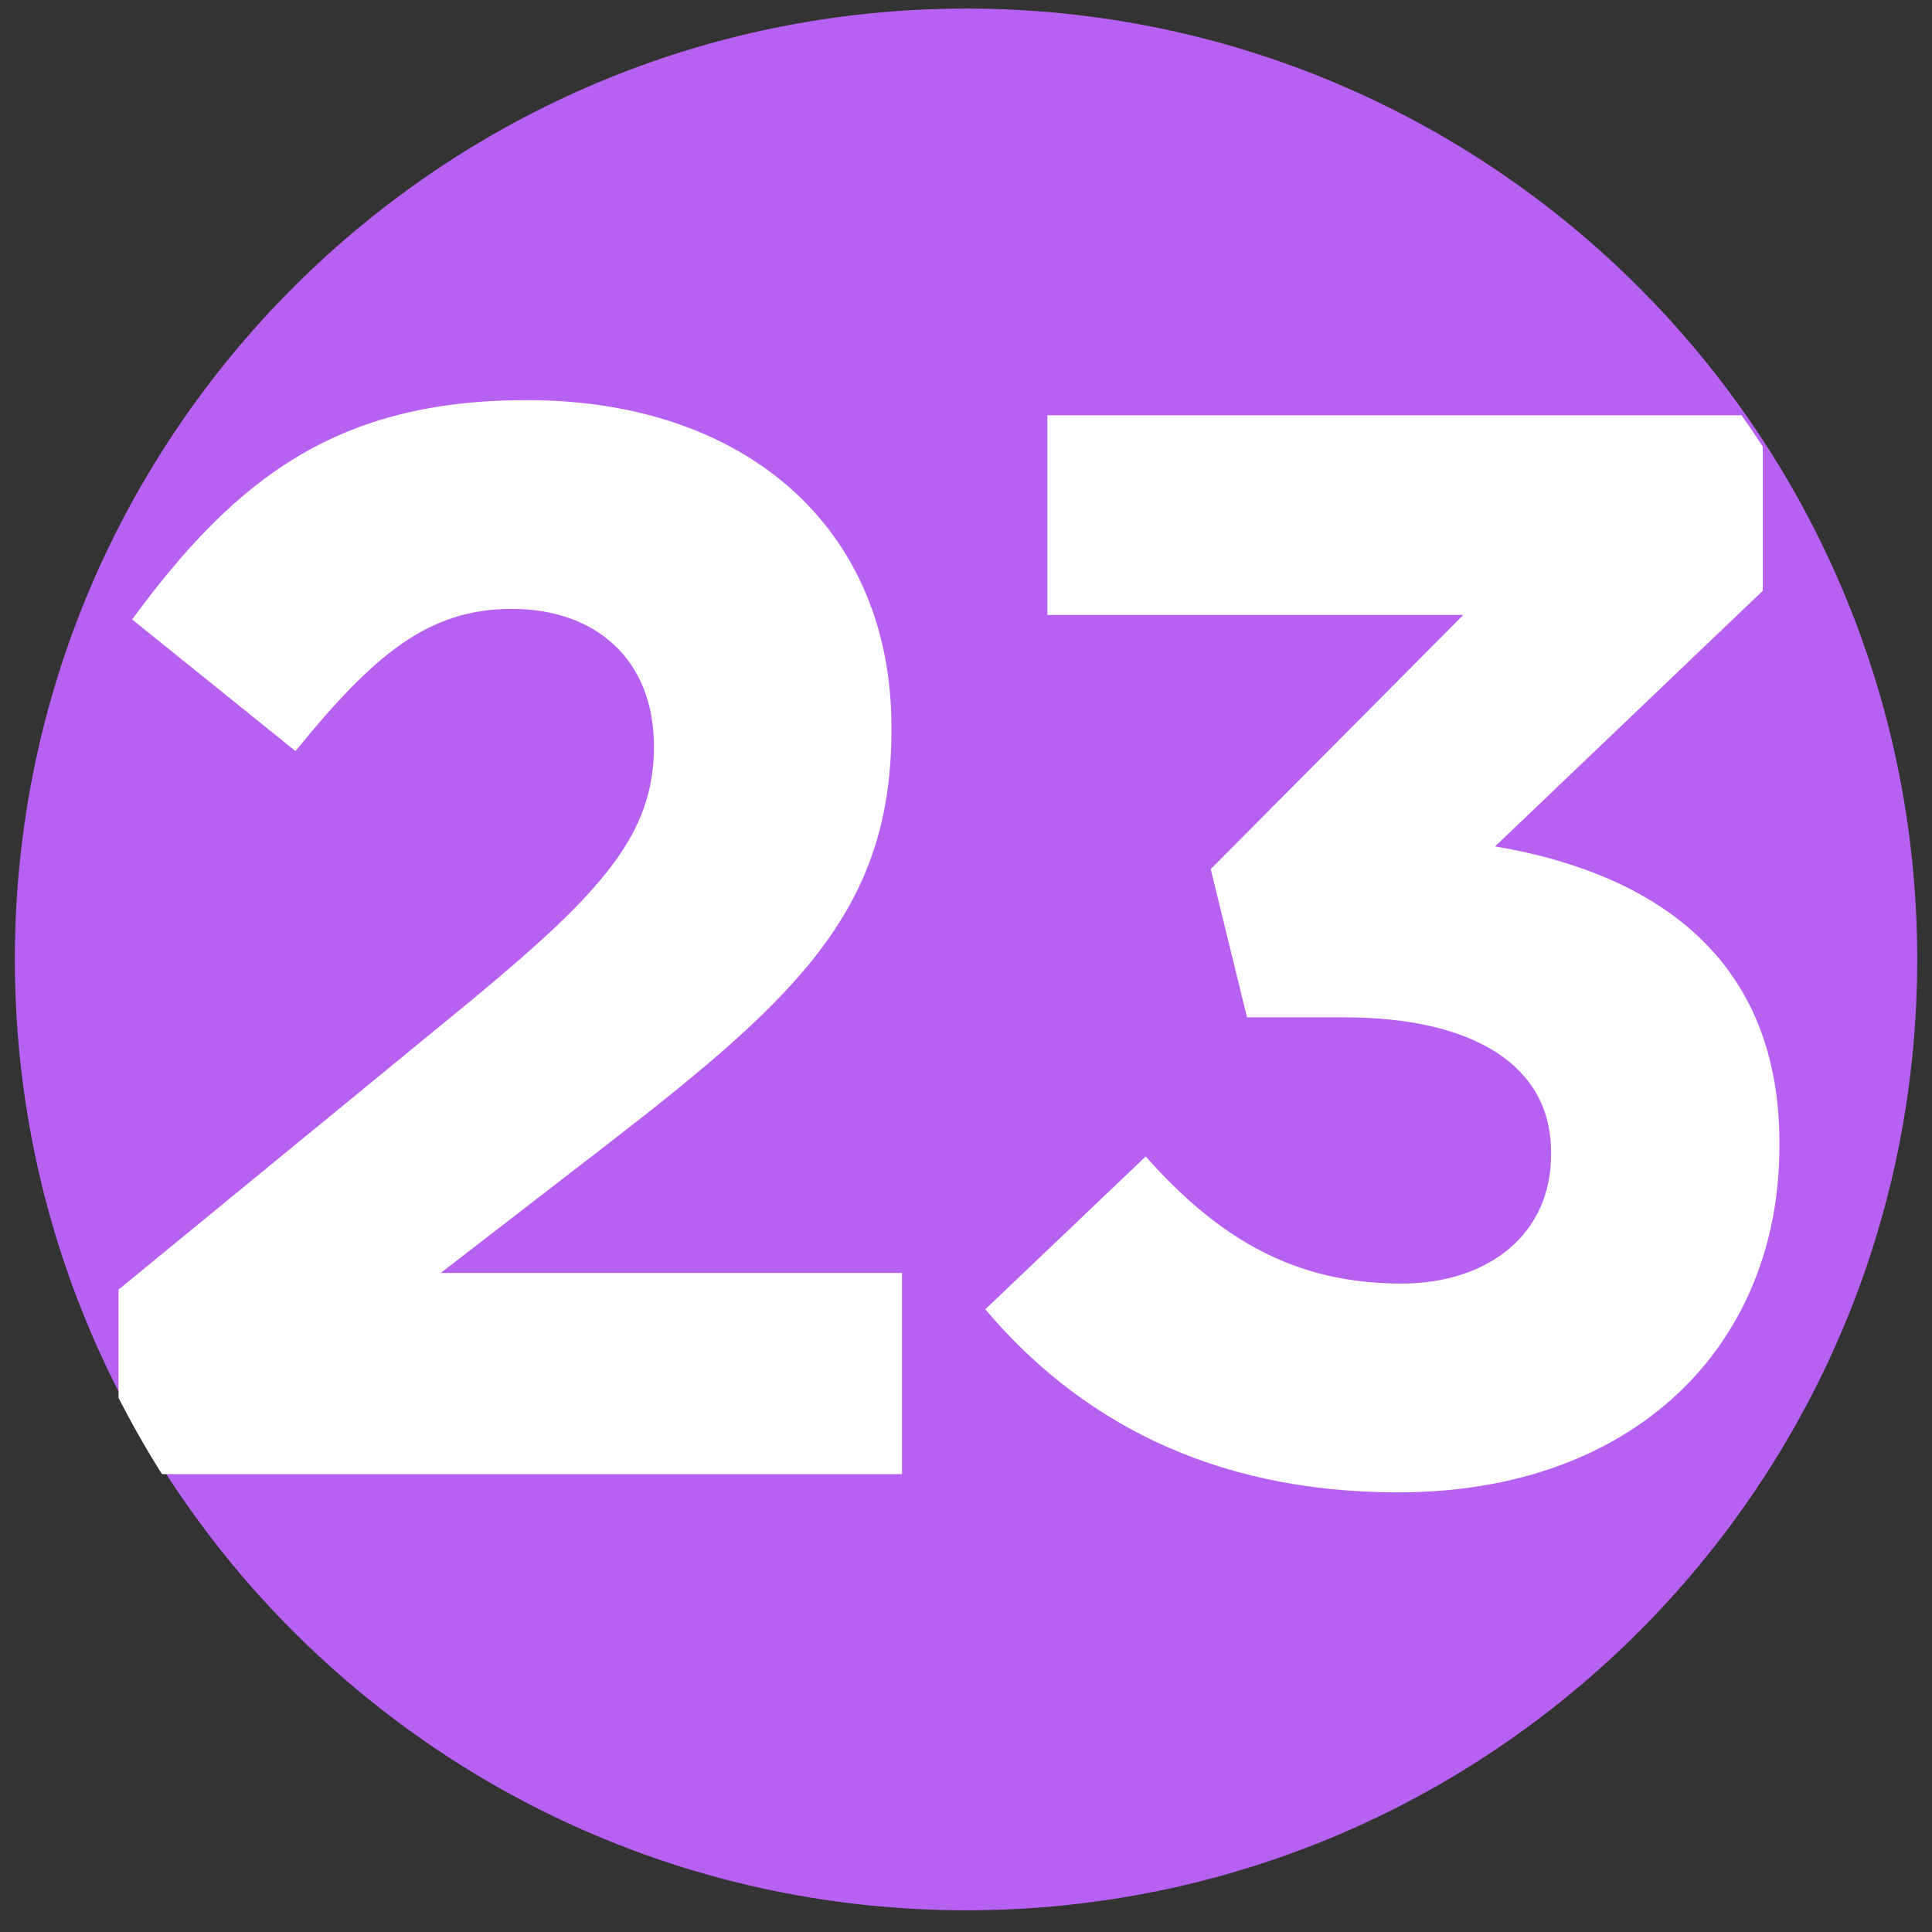
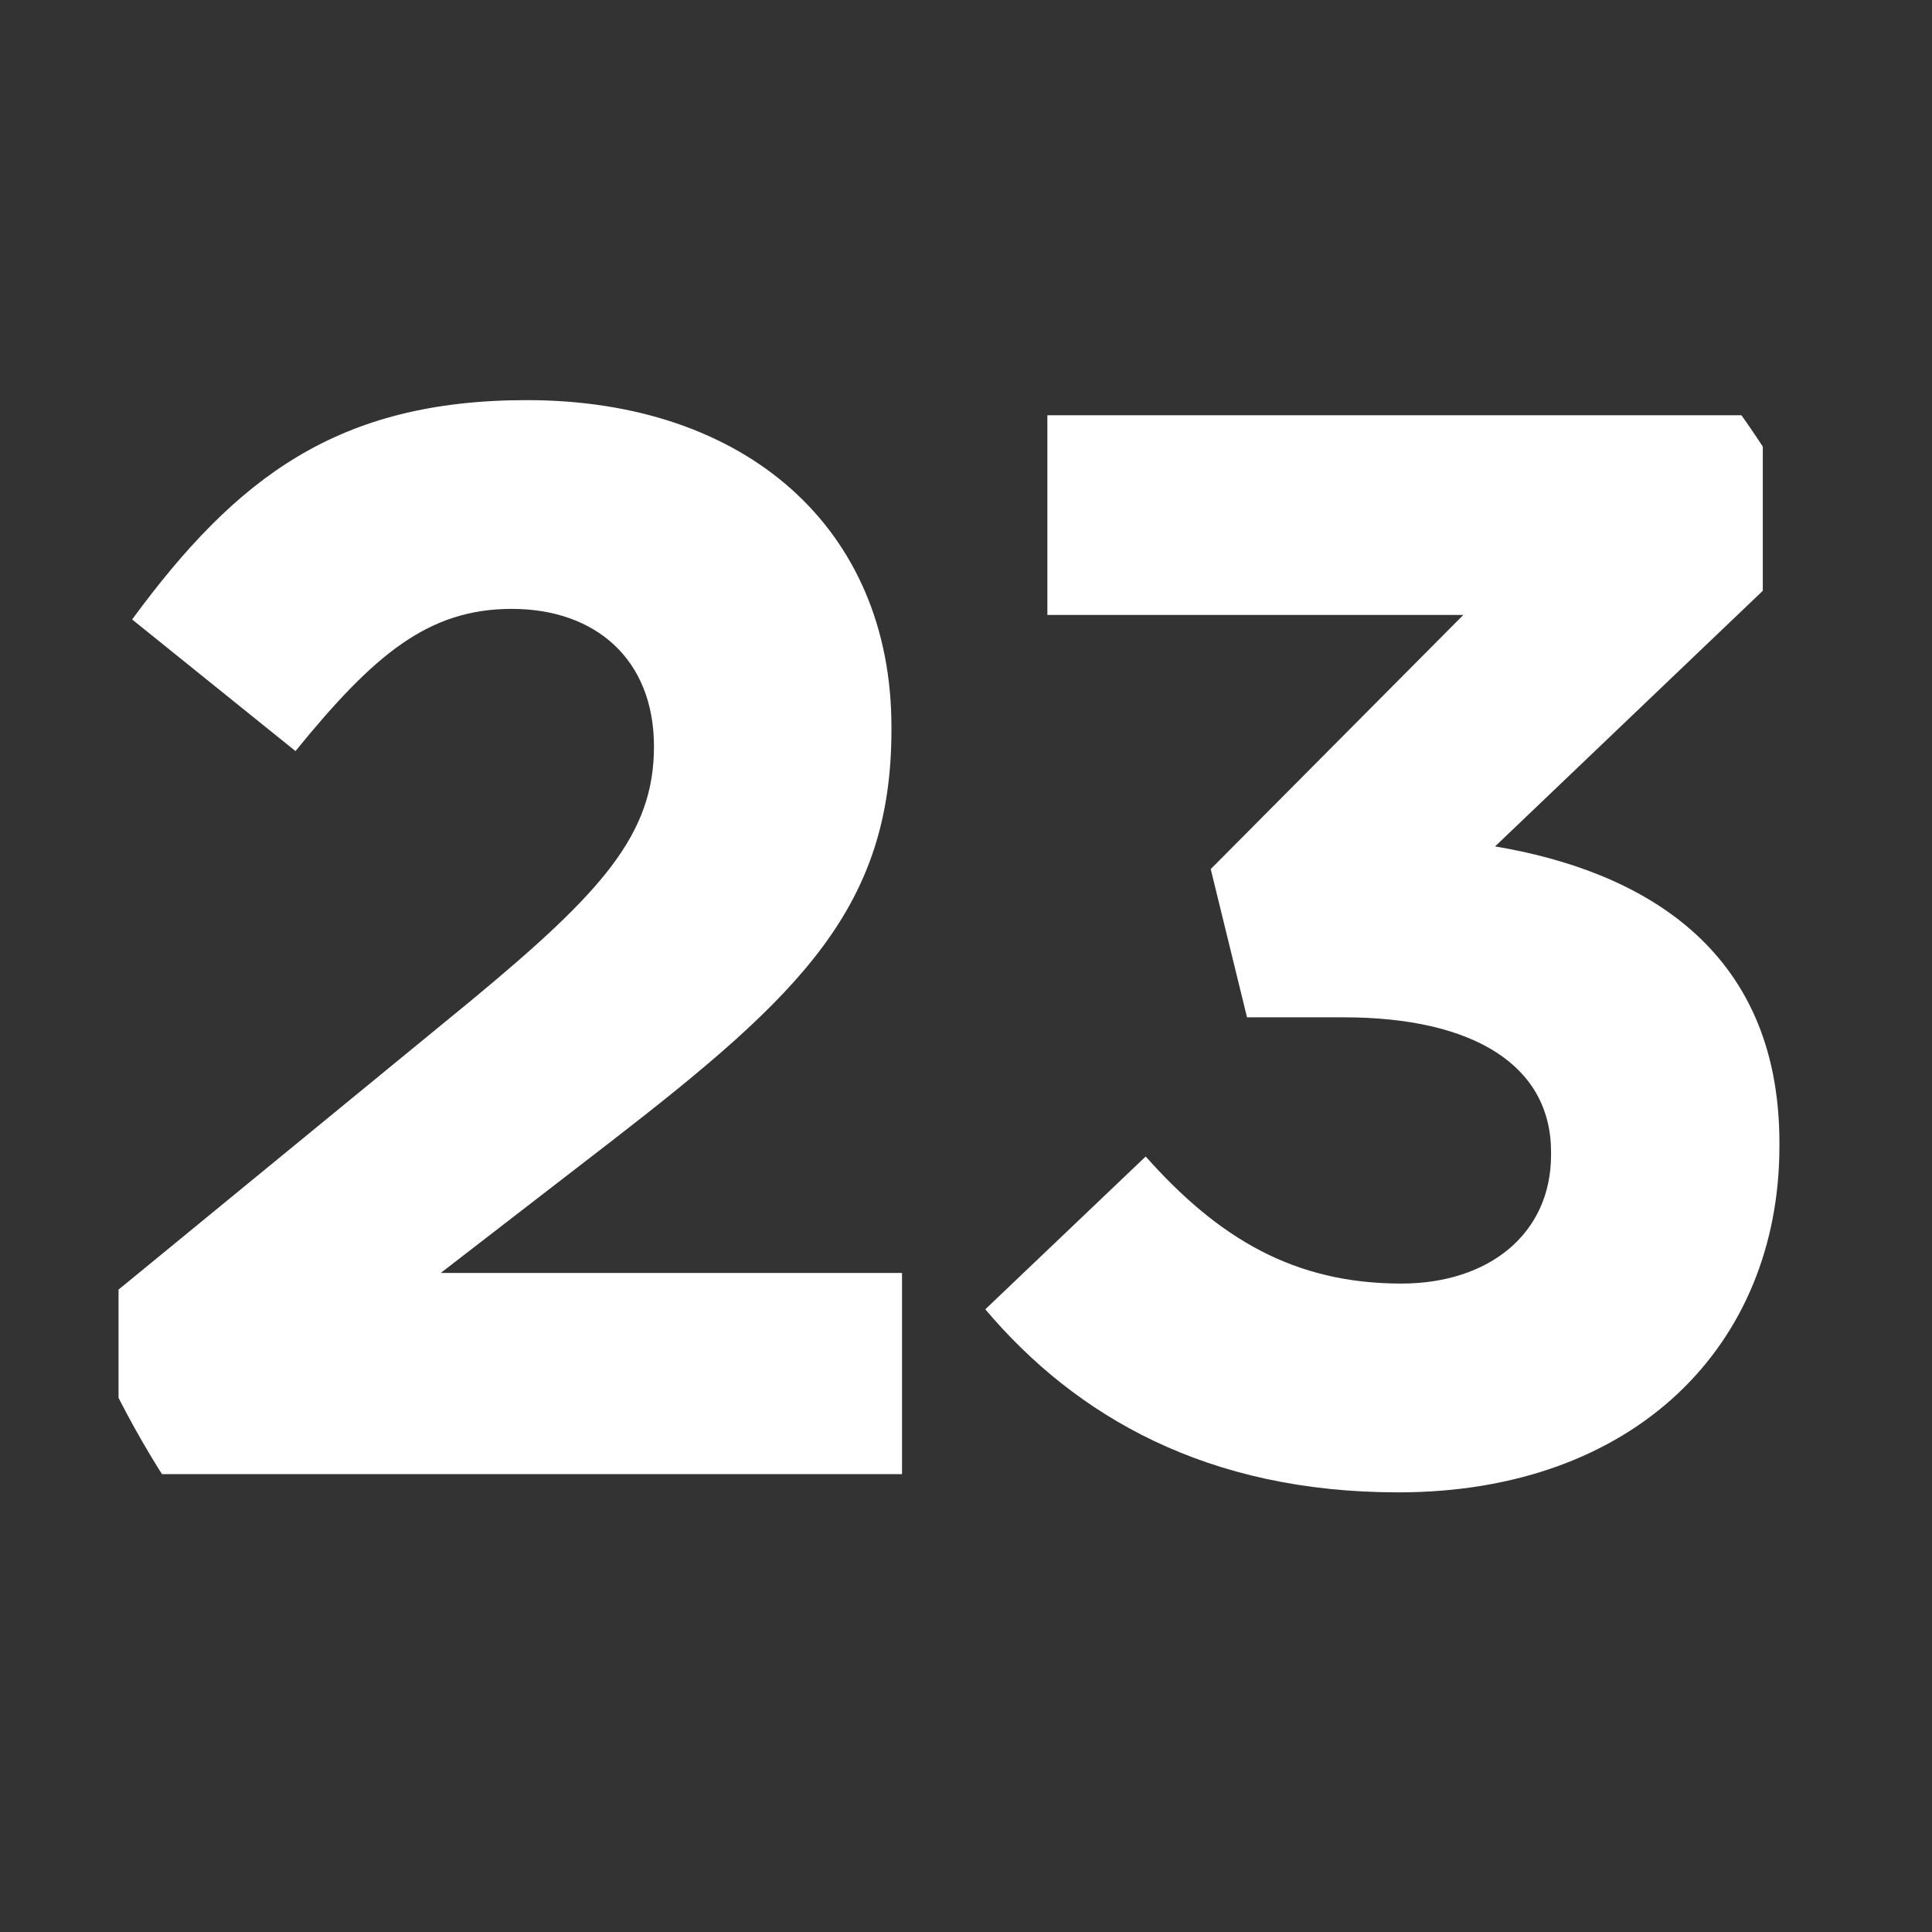
<svg xmlns="http://www.w3.org/2000/svg" xmlns:xlink="http://www.w3.org/1999/xlink" id="Layer_1" version="1.1" viewBox="0 0 975 975">
  <rect x="0" y="0" width="975" height="975" fill="#333333" stroke="none" />
  <defs>
    <style>
      .st0 {
        fill: #b761f2;
      }

      .st1 {
        fill: #fff;
      }

      .st2 {
        fill: none;
      }

      .st3 {
        clip-path: url(#clippath-1);
      }
    </style>
    <symbol id="number_circle_3" viewBox="0 0 30.19 30.19">
-       <path class="st0" d="M0,15.09c0,8.33,6.76,15.09,15.1,15.09s15.09-6.76,15.09-15.09S23.43,0,15.1,0,0,6.75,0,15.09" />
-     </symbol>
+       </symbol>
    <clipPath id="clippath-1">
      <circle class="st2" cx="487.5" cy="487.5" r="480" />
    </clipPath>
  </defs>
  <use width="30.19" height="30.19" transform="translate(7.5 4.32) scale(31.8)" xlink:href="#number_circle_3" />
  <g class="st3">
    <g>
      <path class="st1" d="M59.82,650.81l177.85-145.81c66.41-54.97,92.36-83.98,92.36-128.25s-29.77-69.47-71.75-69.47-69.46,22.9-109.16,71.76l-82.44-66.42c52.67-71.76,103.81-110.69,199.23-110.69,110.68,0,183.96,64.89,183.96,164.9v1.53c0,89.32-45.8,133.6-140.45,206.88l-87.02,67.18h232.81v101.53H59.82v-93.14Z" />
      <path class="st1" d="M497.27,660.73l80.91-77.1c36.64,41.22,74.81,64.13,129,64.13,44.27,0,75.57-25.19,75.57-64.89v-1.53c0-43.51-38.93-67.94-104.58-67.94h-48.85l-18.32-74.81,127.47-128.25h-209.91v-100.77h361.05v88.56l-135.11,129.02c72.52,12.21,143.5,50.39,143.5,149.63v1.53c0,100.77-73.28,174.82-192.36,174.82-96.18,0-162.59-38.17-208.39-92.37Z" />
    </g>
  </g>
</svg>